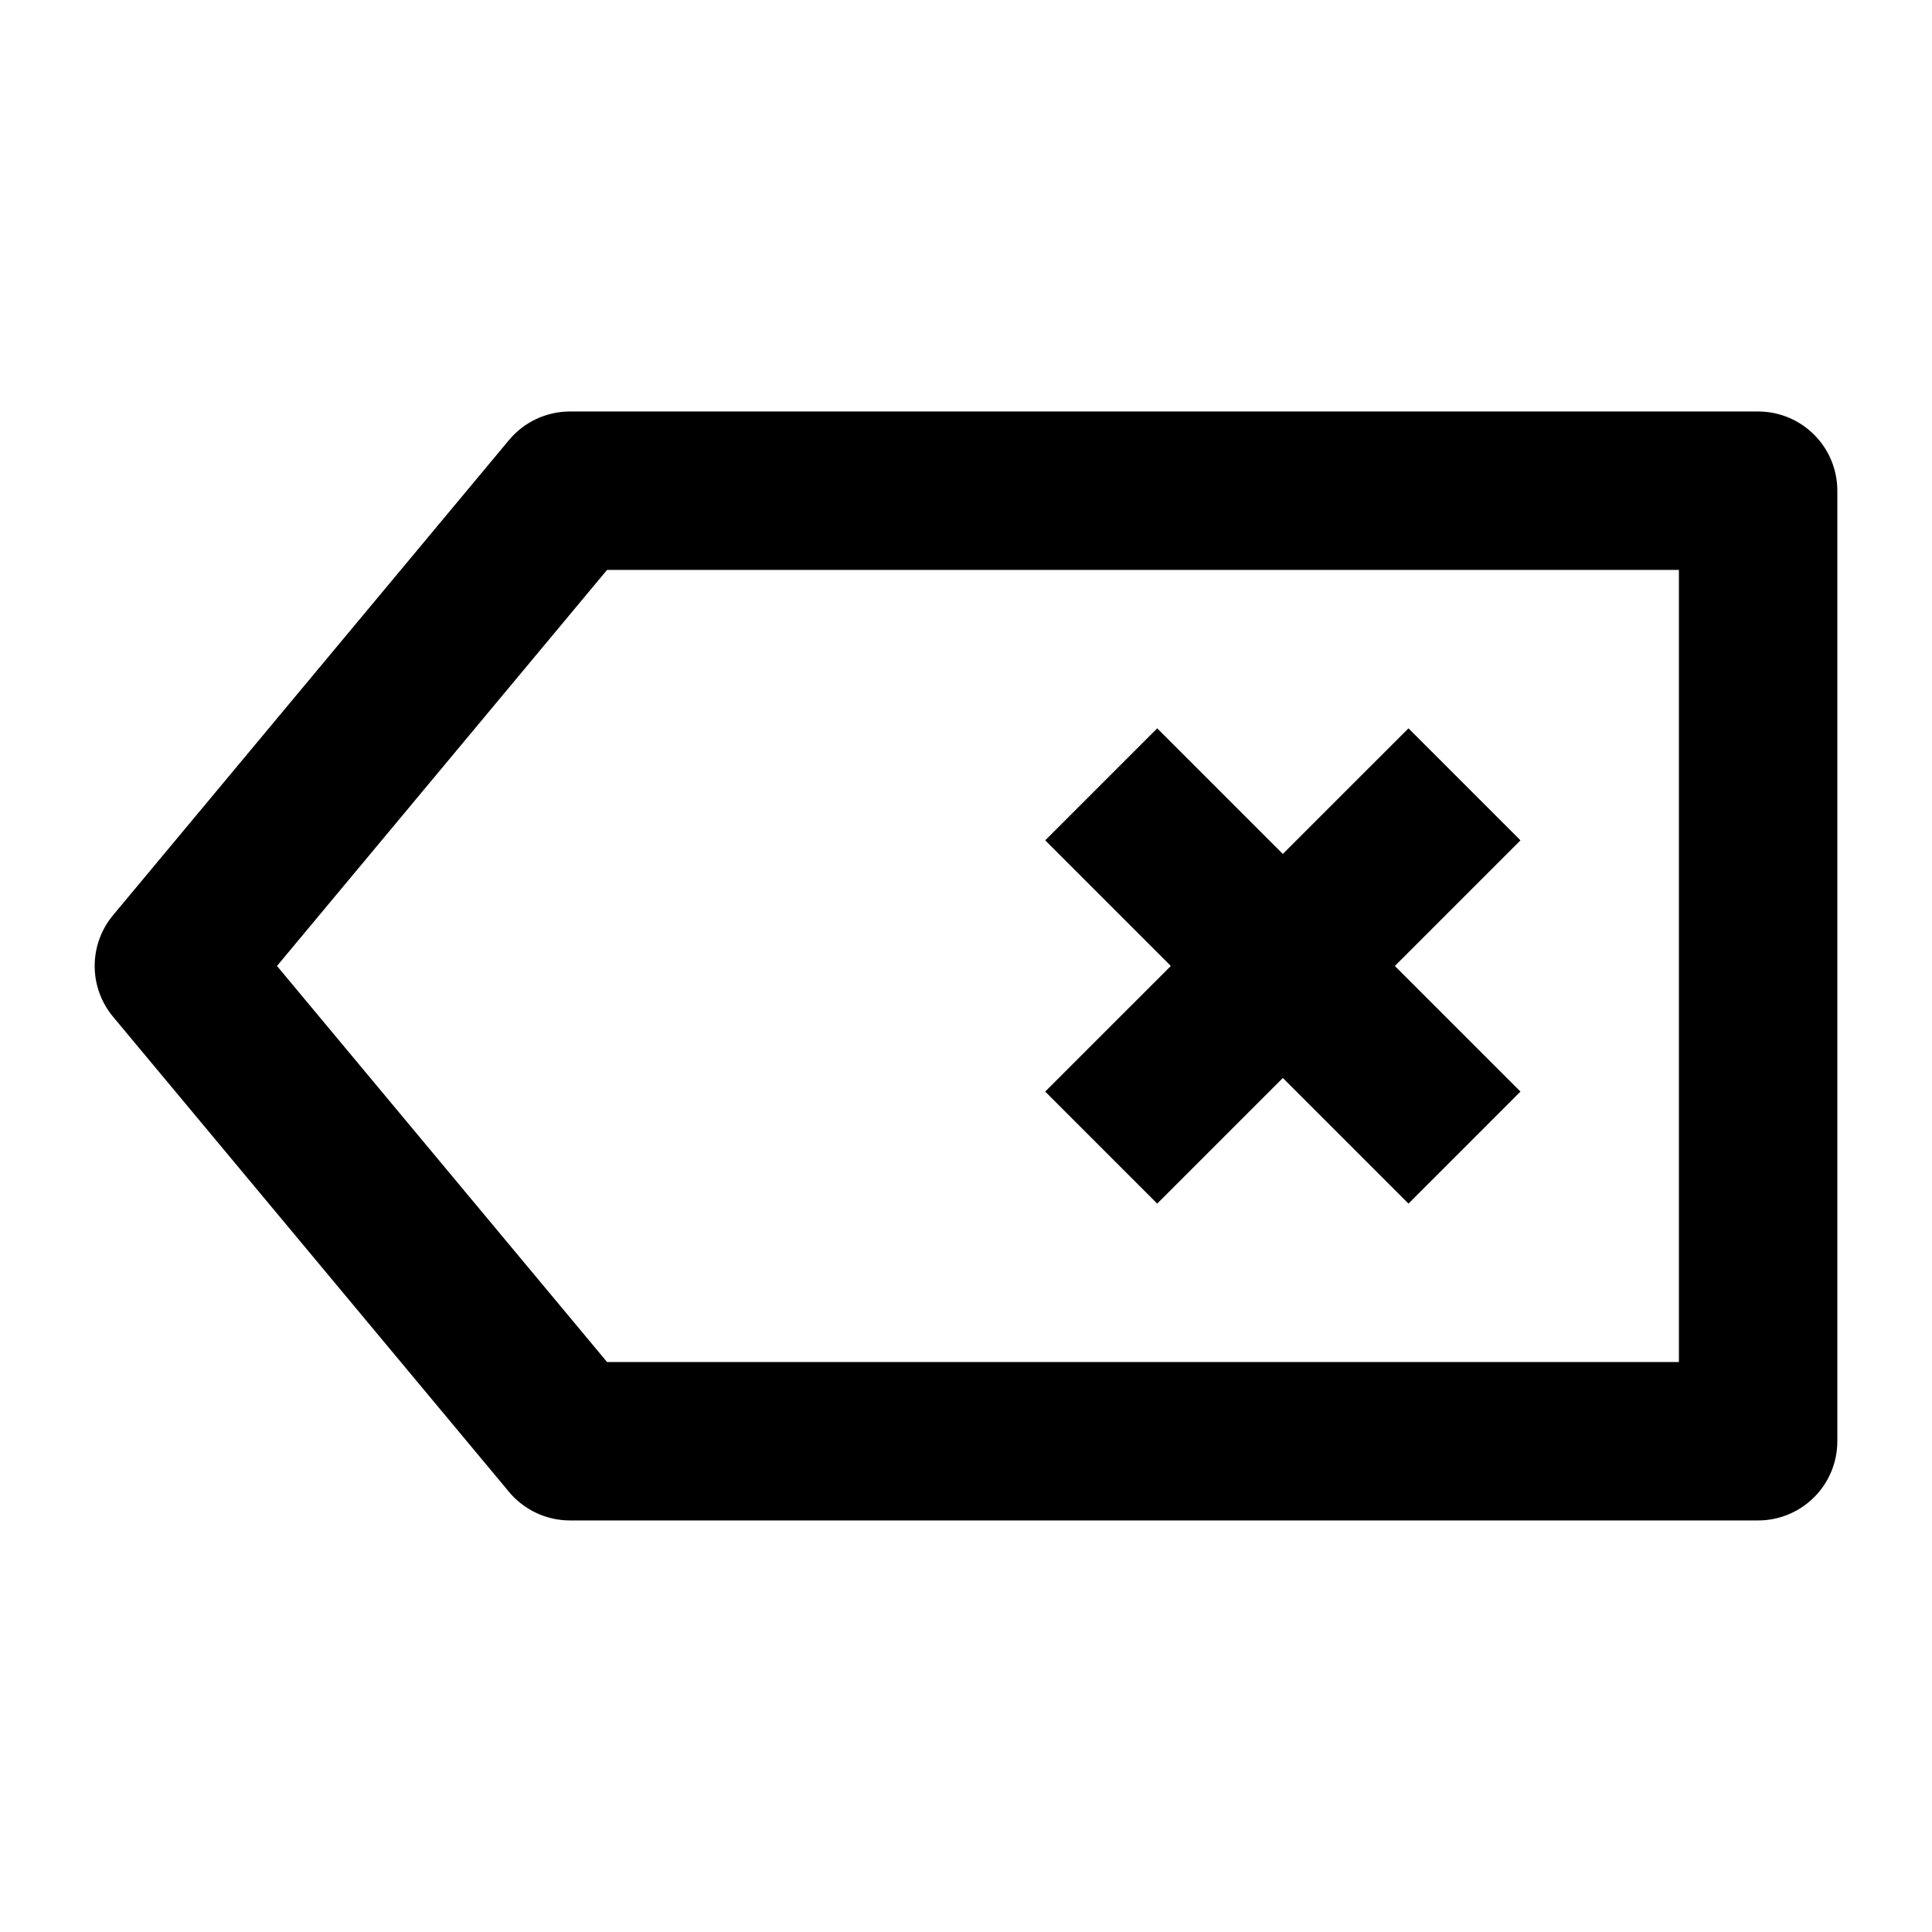
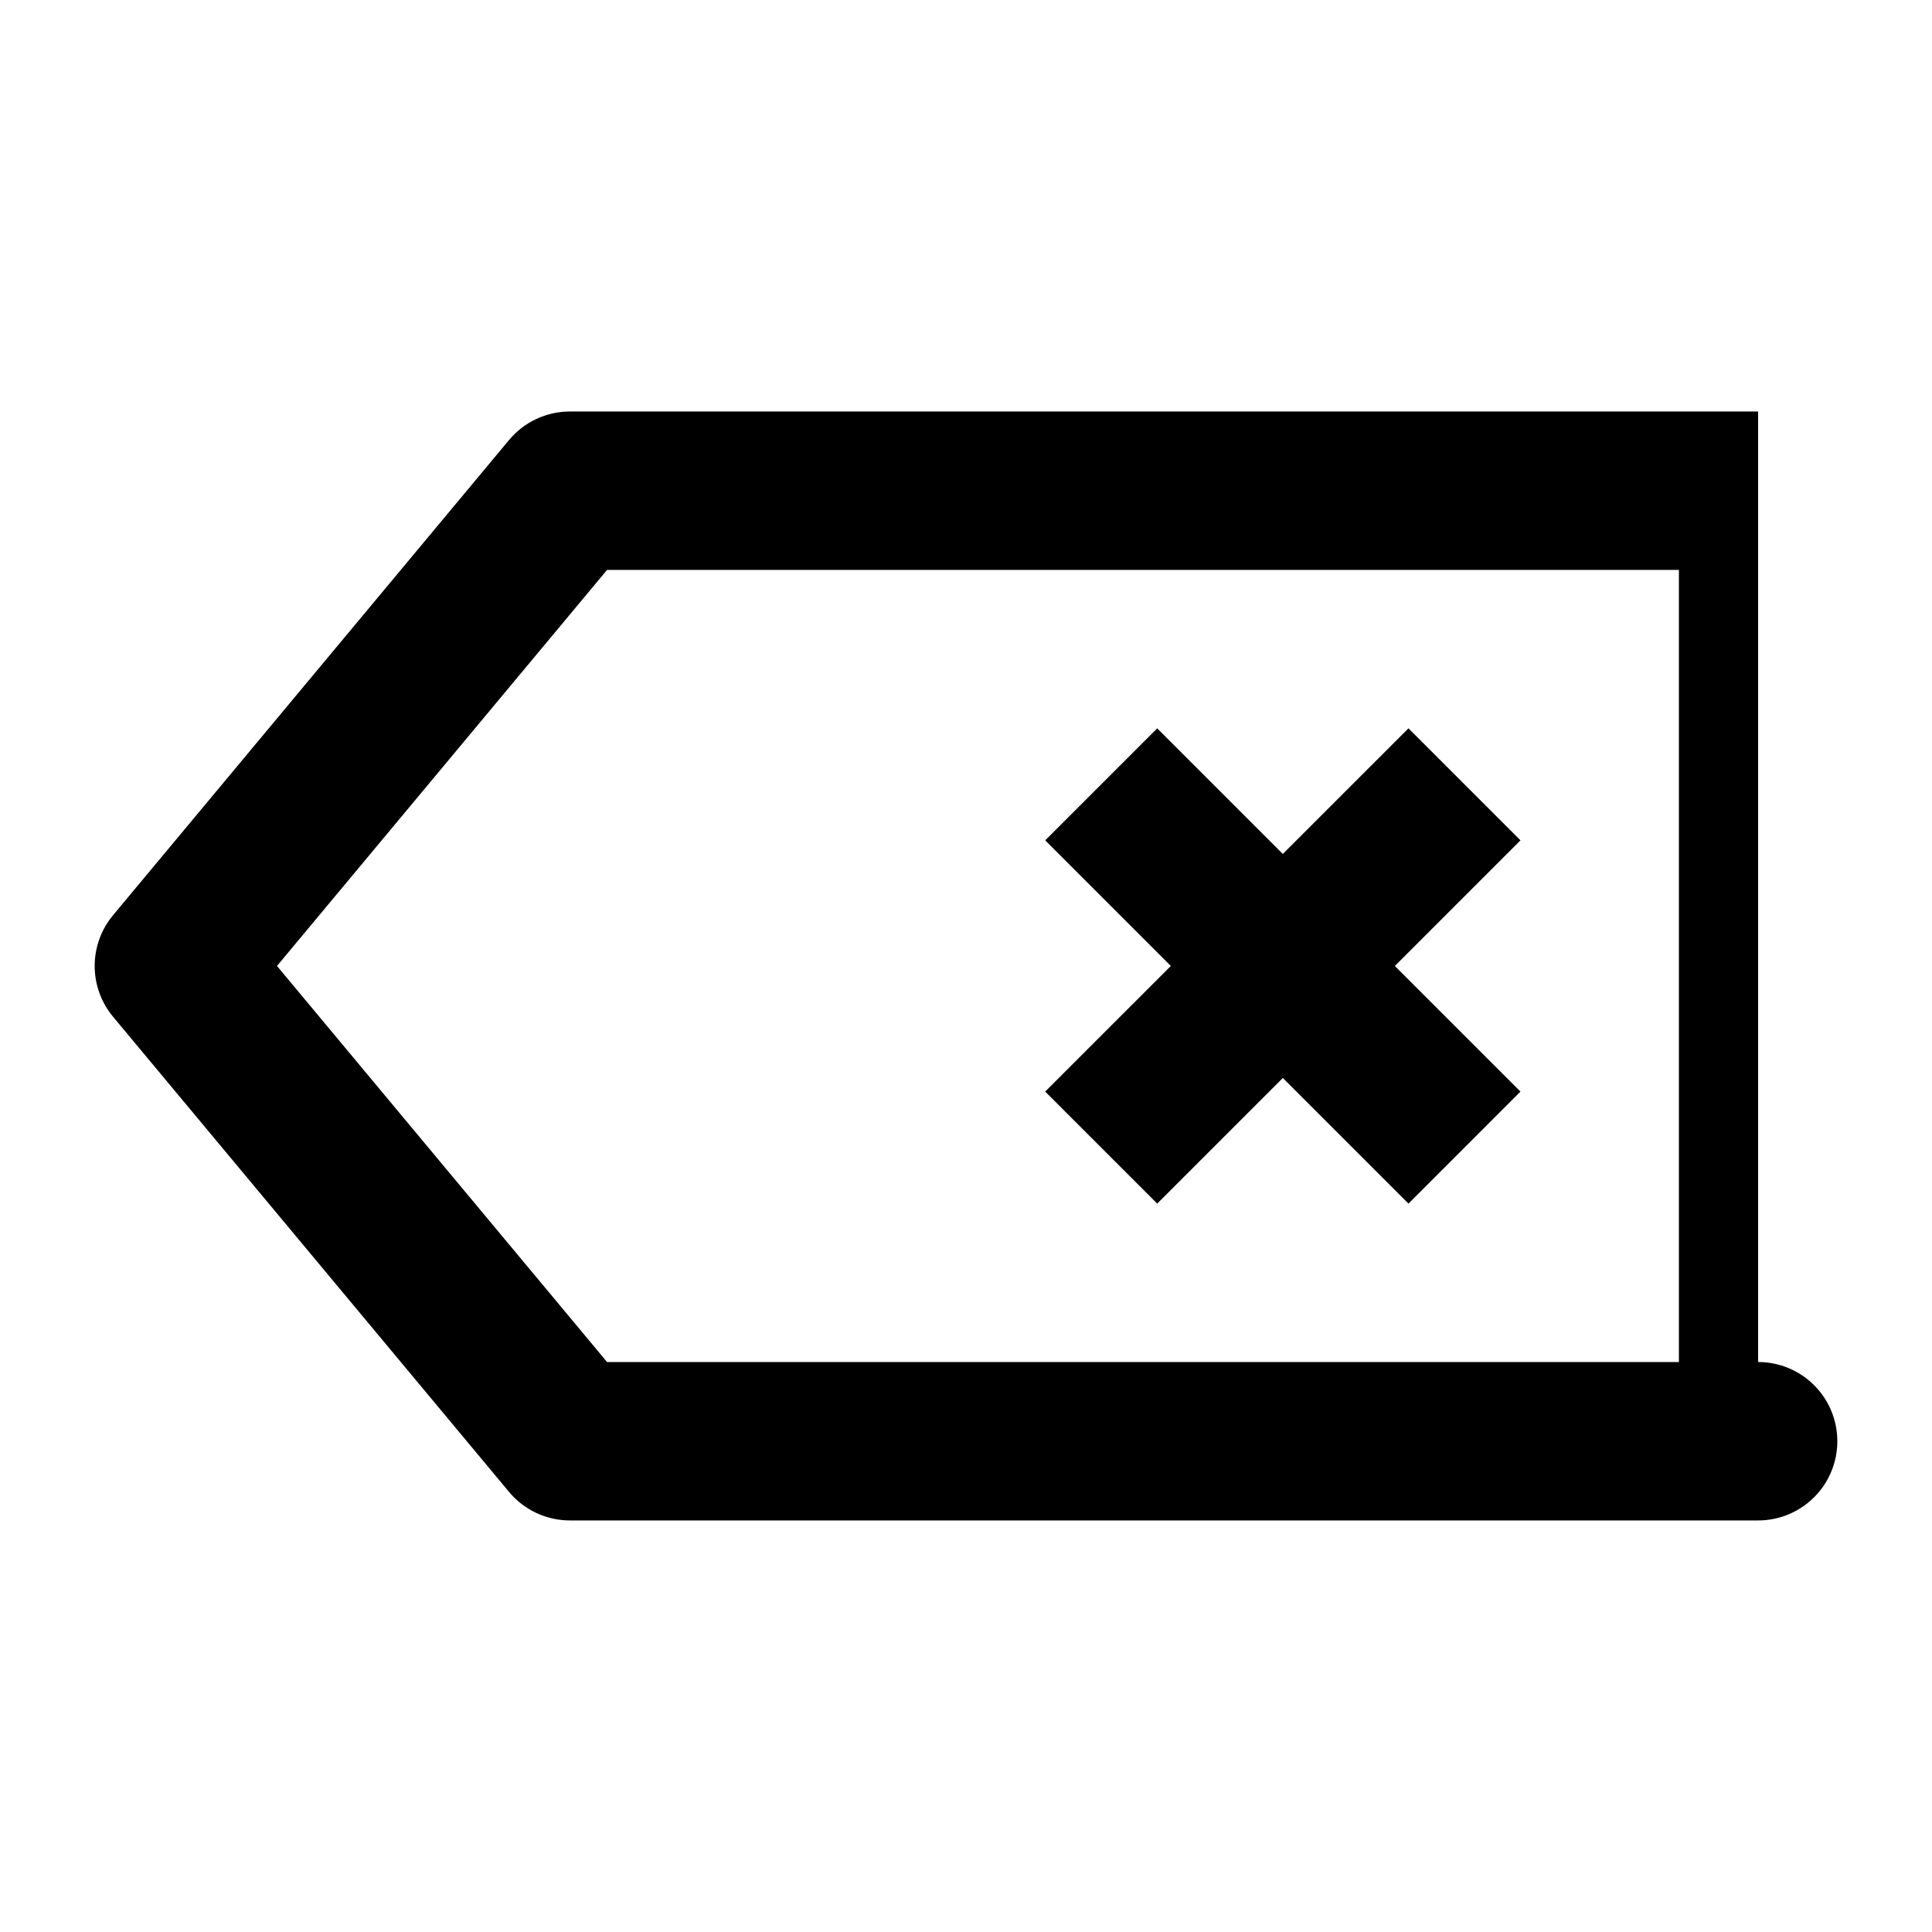
<svg xmlns="http://www.w3.org/2000/svg" fill="#000000" width="800px" height="800px" version="1.1" viewBox="144 144 512 512">
-   <path d="m609.92 253.05h-314.88c-6.234 0-12.145 2.769-16.137 7.555l-104.96 125.95h0.004c-3.141 3.773-4.856 8.527-4.856 13.438 0 4.906 1.715 9.66 4.856 13.434l104.96 125.95h-0.004c3.992 4.785 9.902 7.555 16.137 7.555h314.88c5.57 0 10.906-2.211 14.844-6.148 3.938-3.934 6.148-9.273 6.148-14.844v-251.9c0-5.566-2.211-10.906-6.148-14.844s-9.273-6.148-14.844-6.148zm-20.992 251.9h-284.05l-87.473-104.96 87.473-104.96 284.05 0.004zm-167.94-71.668 33.293-33.289-33.289-33.293 29.684-29.684 33.289 33.289 33.293-33.289 29.684 29.684-33.289 33.293 33.289 33.289-29.684 29.688-33.293-33.293-33.289 33.293z" />
+   <path d="m609.92 253.05h-314.88c-6.234 0-12.145 2.769-16.137 7.555l-104.96 125.95h0.004c-3.141 3.773-4.856 8.527-4.856 13.438 0 4.906 1.715 9.66 4.856 13.434l104.96 125.95h-0.004c3.992 4.785 9.902 7.555 16.137 7.555h314.88c5.57 0 10.906-2.211 14.844-6.148 3.938-3.934 6.148-9.273 6.148-14.844c0-5.566-2.211-10.906-6.148-14.844s-9.273-6.148-14.844-6.148zm-20.992 251.9h-284.05l-87.473-104.96 87.473-104.96 284.05 0.004zm-167.94-71.668 33.293-33.289-33.289-33.293 29.684-29.684 33.289 33.289 33.293-33.289 29.684 29.684-33.289 33.293 33.289 33.289-29.684 29.688-33.293-33.293-33.289 33.293z" />
</svg>